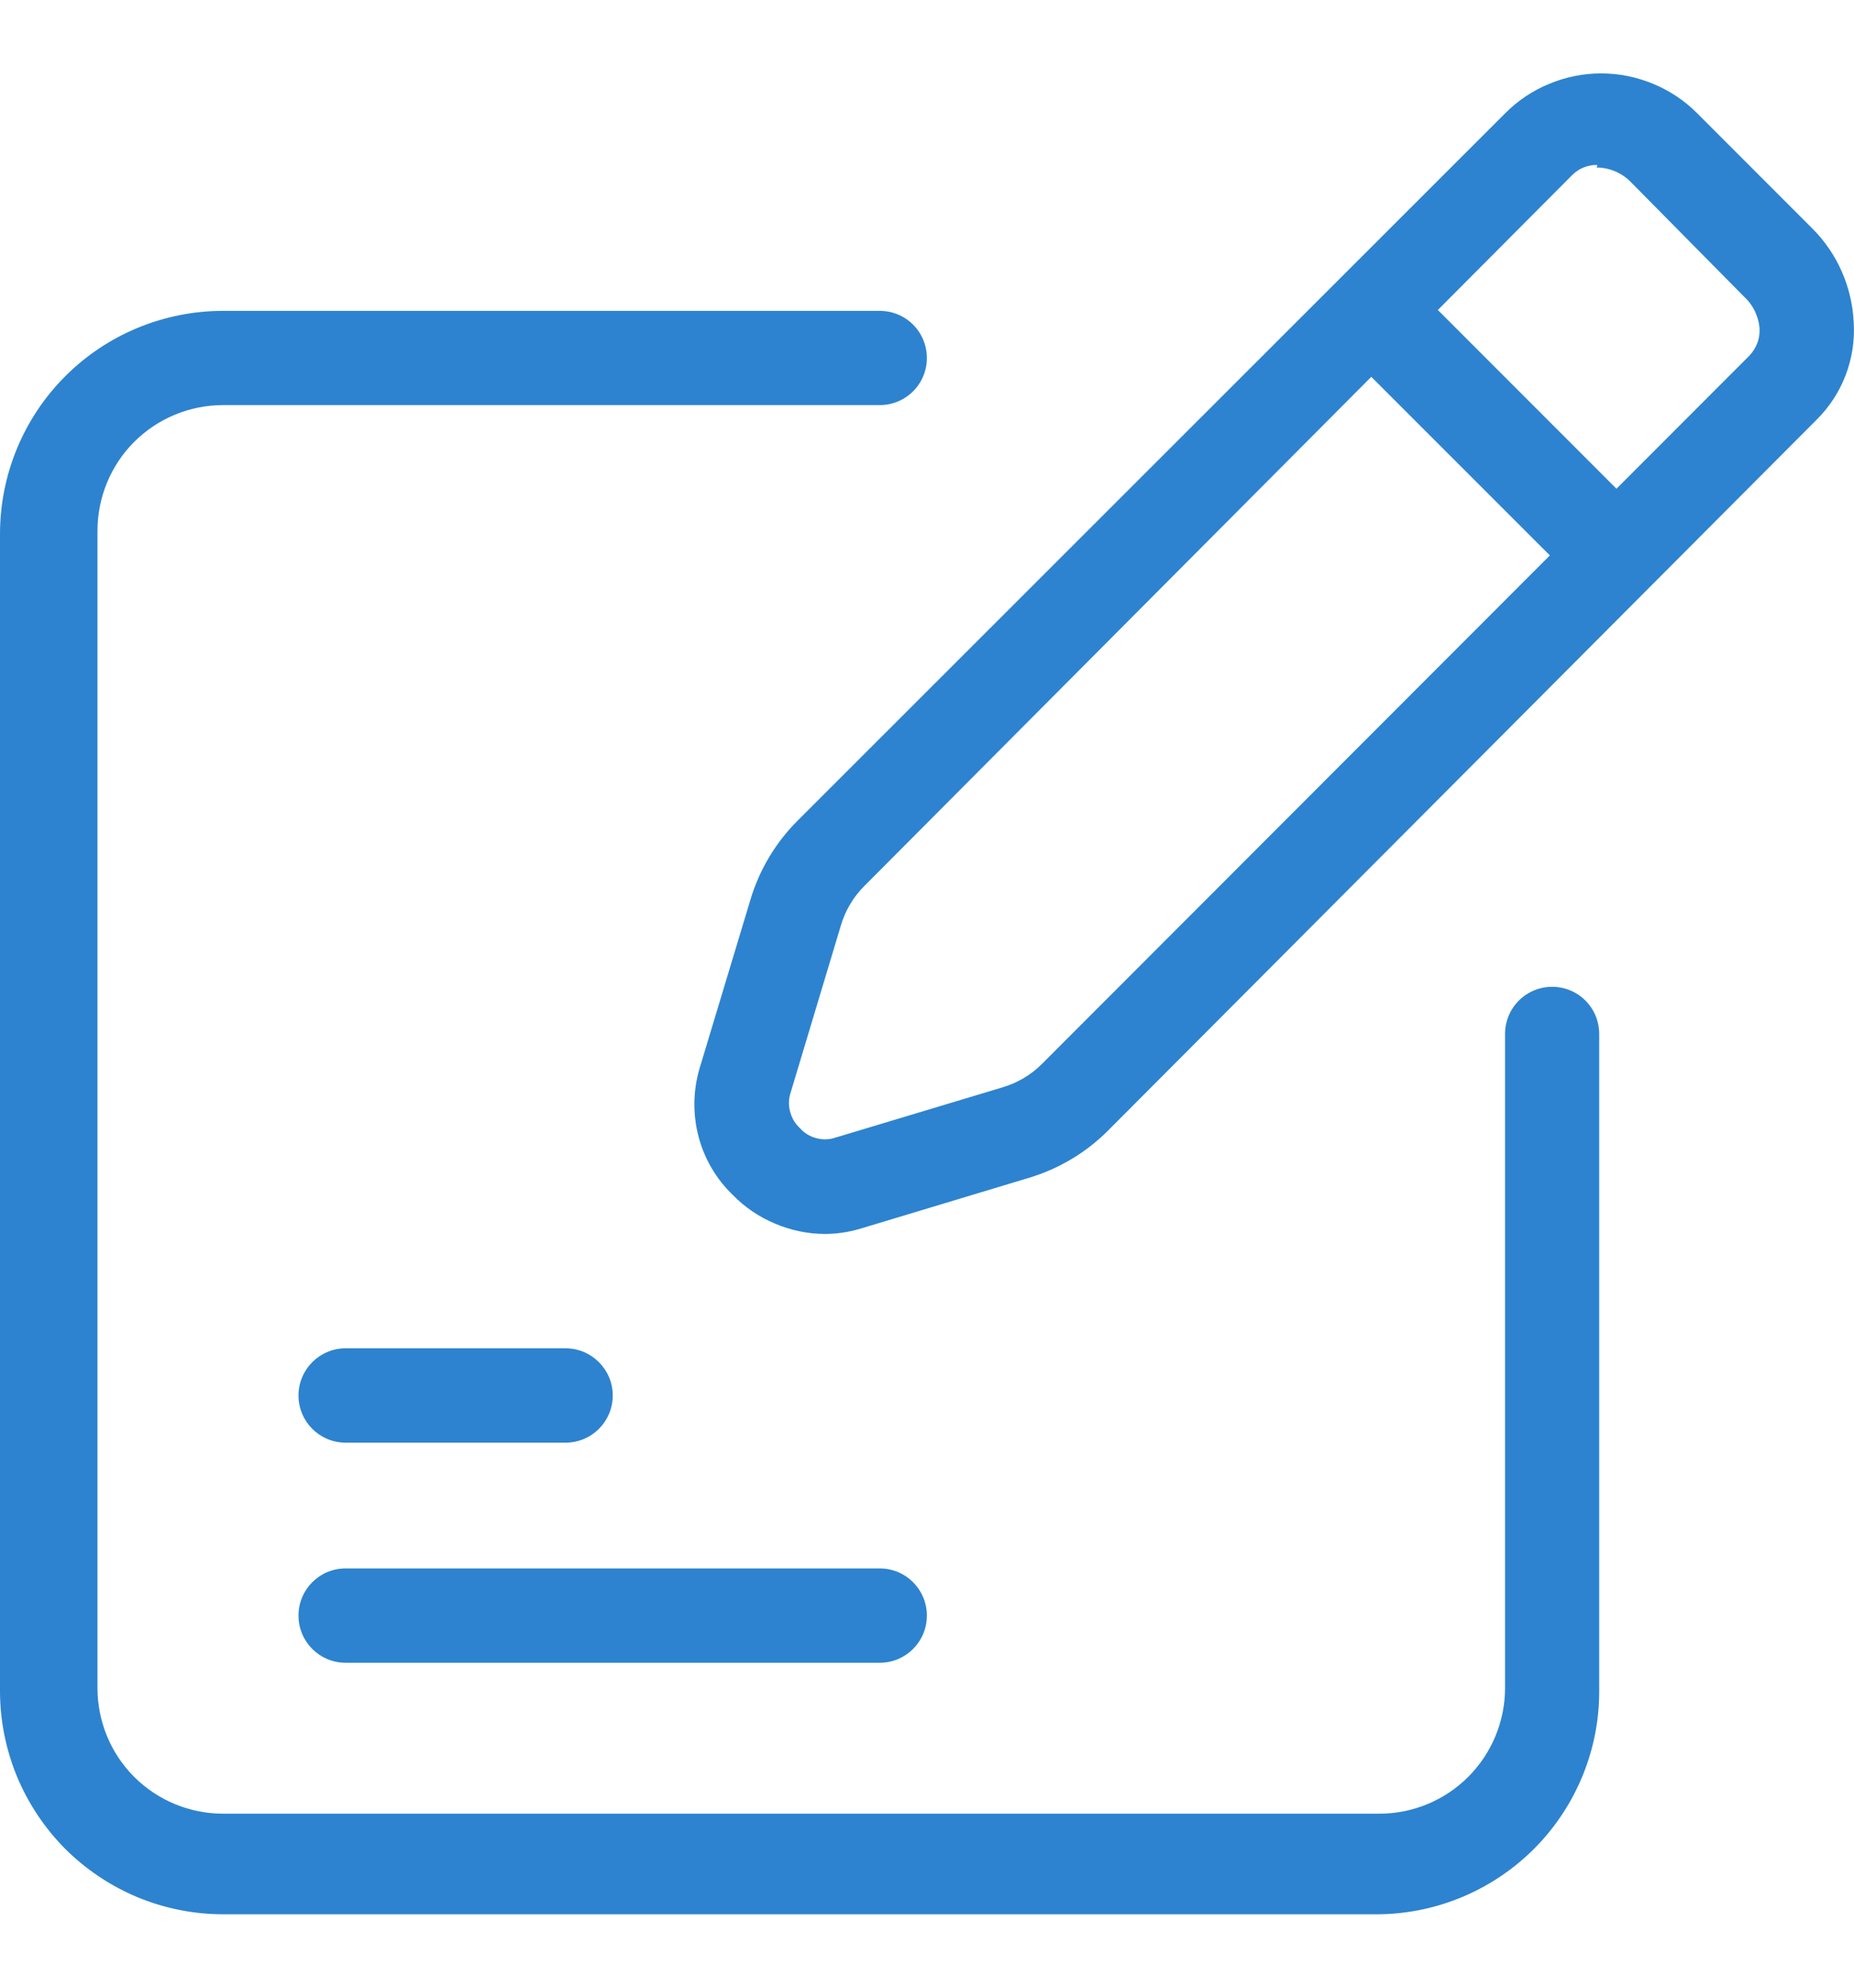
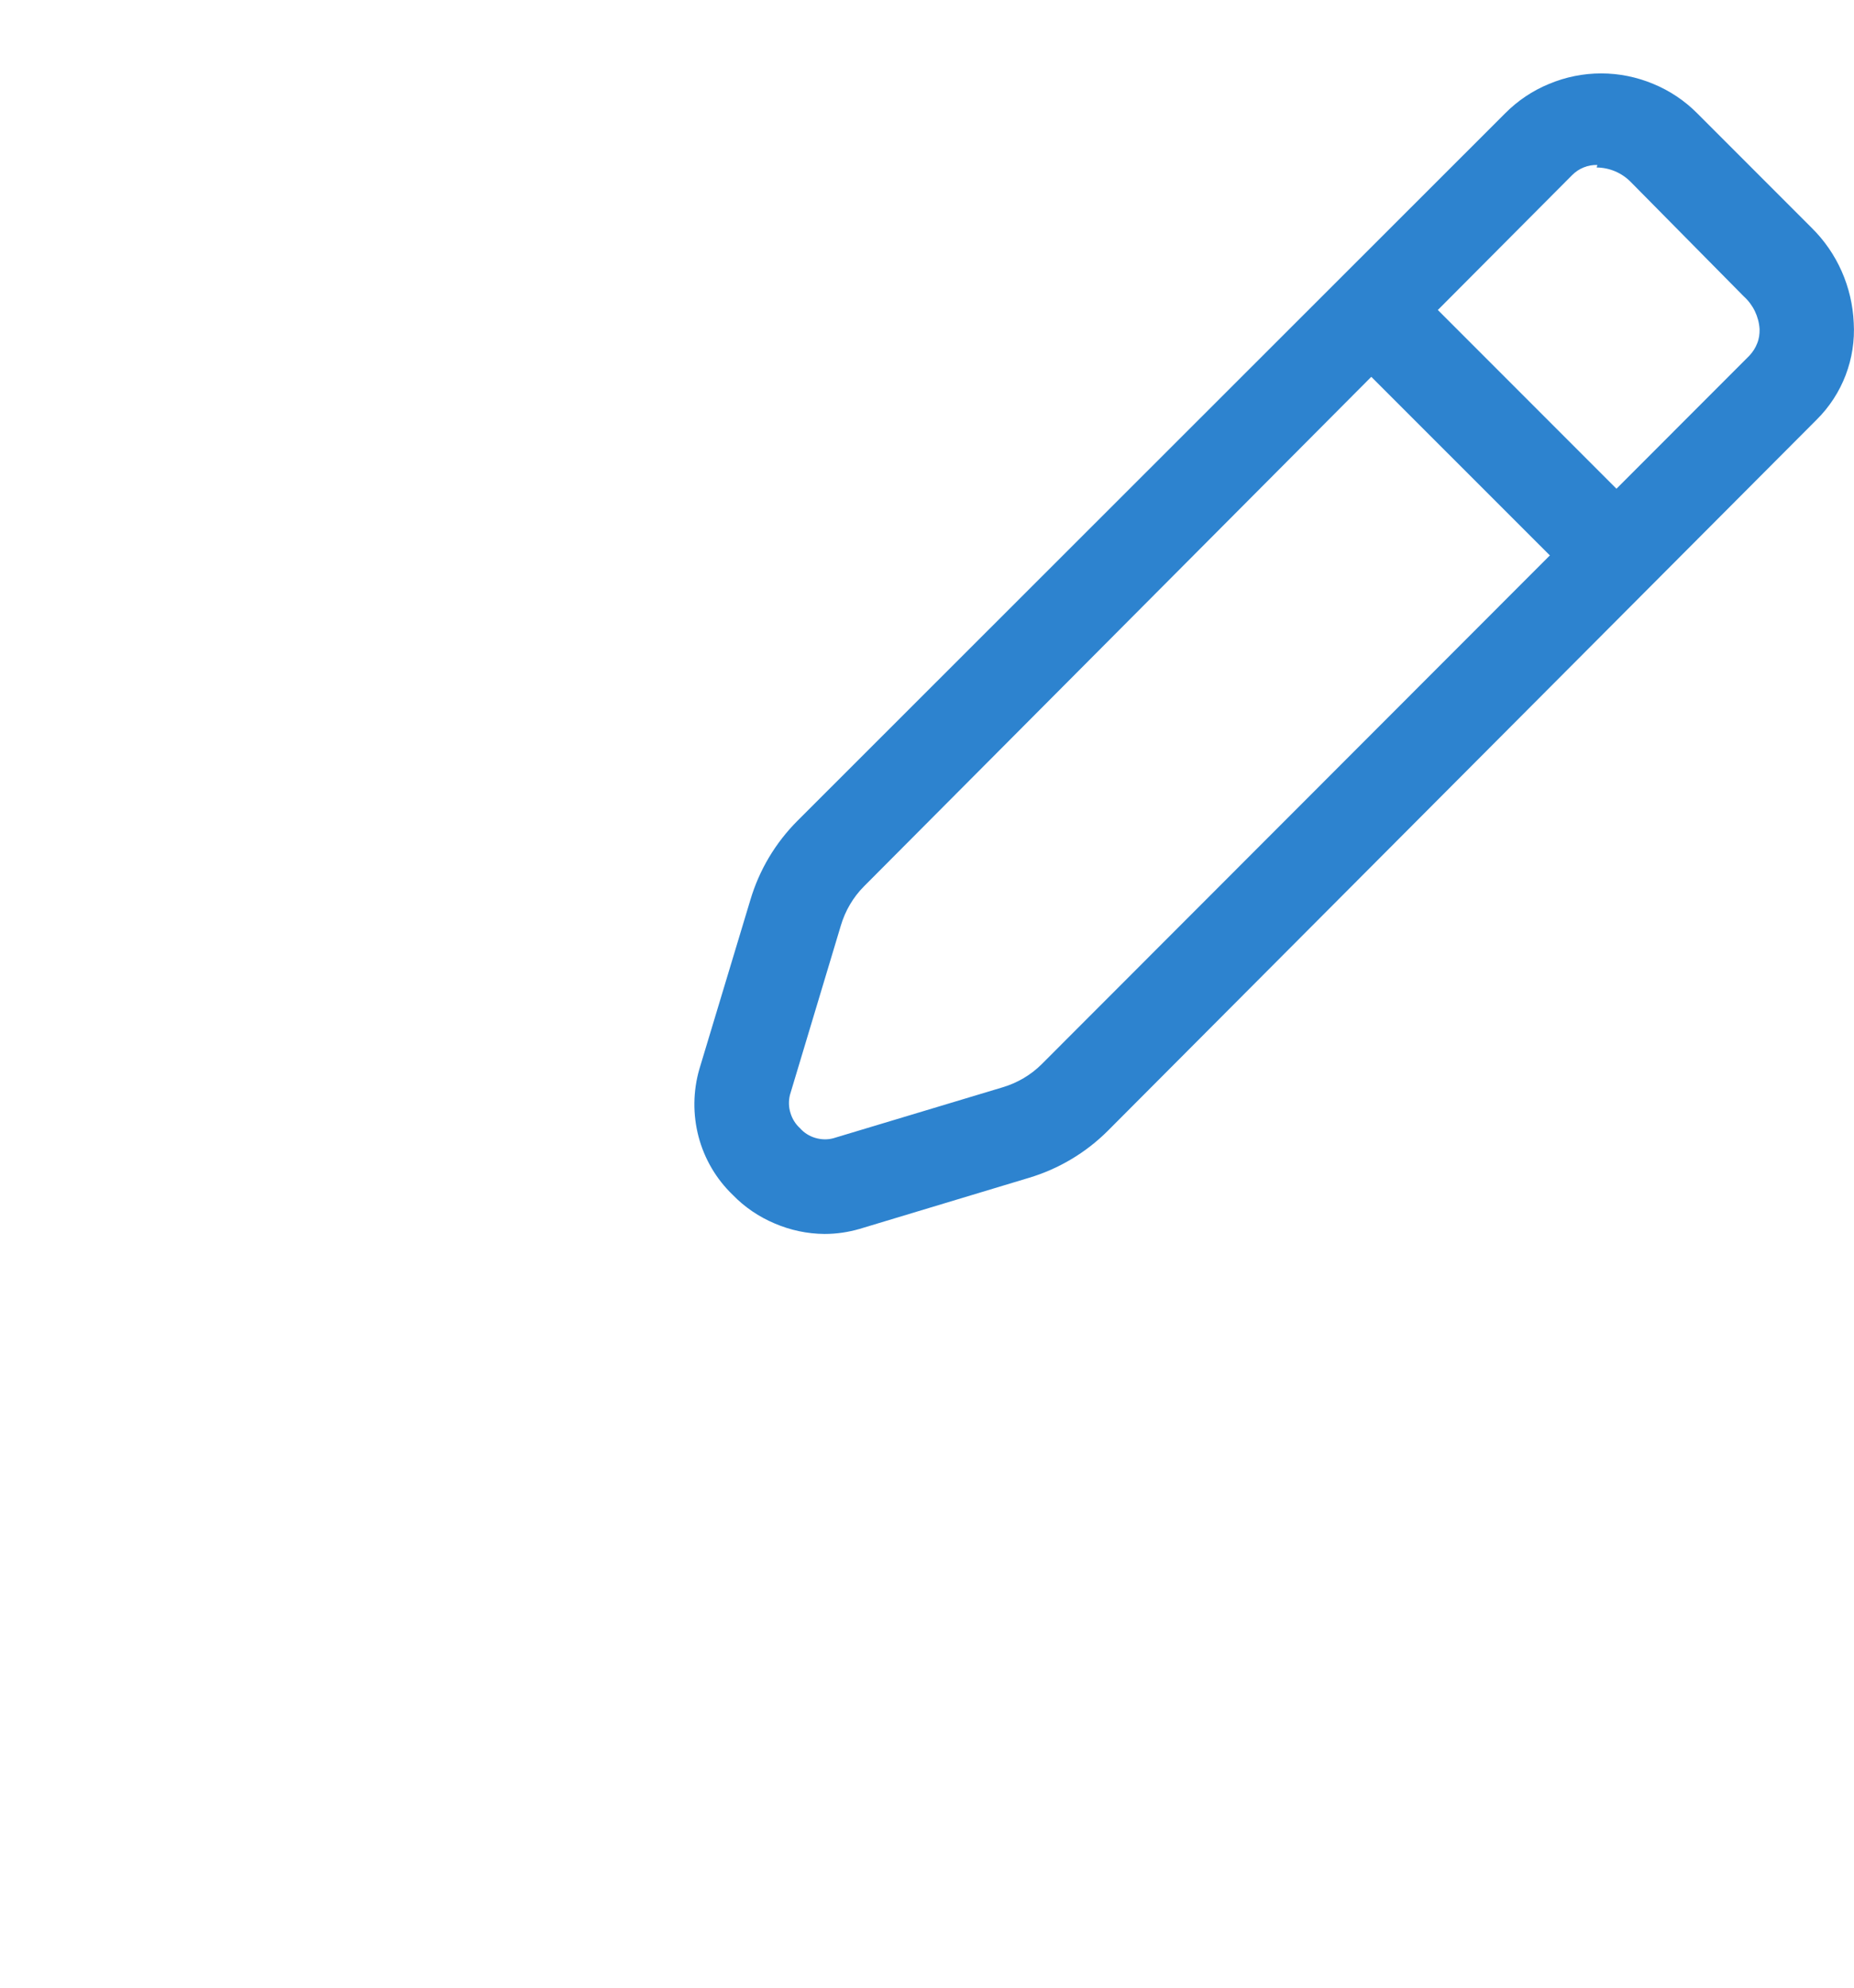
<svg xmlns="http://www.w3.org/2000/svg" width="14" height="15" viewBox="0 0 14 15" fill="none">
-   <path d="M6.643 11.836H2.61C2.413 11.836 2.254 11.995 2.254 12.192C2.254 12.389 2.413 12.548 2.61 12.548H6.643C6.84 12.548 6.999 12.389 6.999 12.192C6.999 11.995 6.84 11.836 6.643 11.836Z" fill="#2D83CF" />
-   <path d="M4.271 10.175H2.61C2.413 10.175 2.254 10.335 2.254 10.531C2.254 10.728 2.413 10.887 2.61 10.887H4.271C4.467 10.887 4.627 10.728 4.627 10.531C4.627 10.335 4.467 10.175 4.271 10.175Z" fill="#2D83CF" />
  <path d="M6.226 9.312C6.096 9.311 5.969 9.284 5.85 9.233C5.731 9.183 5.623 9.11 5.533 9.017C5.408 8.897 5.319 8.745 5.275 8.578C5.231 8.411 5.233 8.234 5.281 8.068L5.666 6.792C5.733 6.566 5.855 6.361 6.022 6.194L11.365 0.856C11.46 0.76 11.573 0.684 11.698 0.633C11.822 0.581 11.956 0.554 12.091 0.554C12.226 0.554 12.359 0.581 12.484 0.633C12.608 0.684 12.722 0.76 12.817 0.856L13.68 1.719C13.873 1.909 13.986 2.165 13.998 2.436C14.006 2.571 13.985 2.705 13.937 2.831C13.889 2.957 13.814 3.072 13.718 3.167L8.366 8.533C8.199 8.7 7.993 8.822 7.768 8.889L6.491 9.274C6.405 9.299 6.316 9.312 6.226 9.312ZM12.062 1.245C12.027 1.244 11.992 1.25 11.96 1.263C11.927 1.276 11.897 1.296 11.872 1.321L6.525 6.688C6.442 6.771 6.382 6.874 6.349 6.986L5.965 8.263C5.954 8.308 5.955 8.355 5.969 8.399C5.982 8.443 6.007 8.483 6.041 8.514C6.072 8.549 6.112 8.574 6.156 8.587C6.2 8.6 6.247 8.602 6.292 8.59L7.569 8.206C7.681 8.173 7.784 8.113 7.867 8.03L13.211 2.683C13.236 2.656 13.256 2.625 13.269 2.591C13.283 2.557 13.288 2.52 13.287 2.483C13.281 2.389 13.238 2.3 13.168 2.237L12.314 1.373C12.246 1.304 12.154 1.265 12.057 1.264L12.062 1.245Z" fill="#2D83CF" />
  <path d="M10.106 2.595L10.61 2.092L12.455 3.937L11.952 4.44L10.106 2.595Z" fill="#2D83CF" />
-   <path d="M10.416 14.446H1.685C1.463 14.446 1.244 14.402 1.04 14.318C0.836 14.233 0.65 14.109 0.493 13.953C0.337 13.796 0.213 13.61 0.128 13.406C0.044 13.202 0 12.983 0 12.761V4.03C0 3.583 0.177 3.155 0.493 2.839C0.809 2.523 1.238 2.346 1.685 2.346H6.643C6.738 2.346 6.828 2.383 6.895 2.45C6.962 2.517 6.999 2.607 6.999 2.702C6.999 2.796 6.962 2.886 6.895 2.953C6.828 3.02 6.738 3.057 6.643 3.057H1.685C1.433 3.057 1.191 3.157 1.013 3.335C0.835 3.513 0.736 3.755 0.736 4.007V12.738C0.736 12.989 0.835 13.231 1.013 13.409C1.191 13.587 1.433 13.687 1.685 13.687H10.416C10.667 13.687 10.909 13.587 11.087 13.409C11.265 13.231 11.365 12.989 11.365 12.738V7.803C11.365 7.708 11.402 7.618 11.469 7.551C11.536 7.484 11.626 7.447 11.721 7.447C11.815 7.447 11.906 7.484 11.972 7.551C12.039 7.618 12.076 7.708 12.076 7.803V12.761C12.077 13.204 11.902 13.629 11.592 13.944C11.281 14.259 10.858 14.44 10.416 14.446Z" fill="#2D83CF" />
</svg>